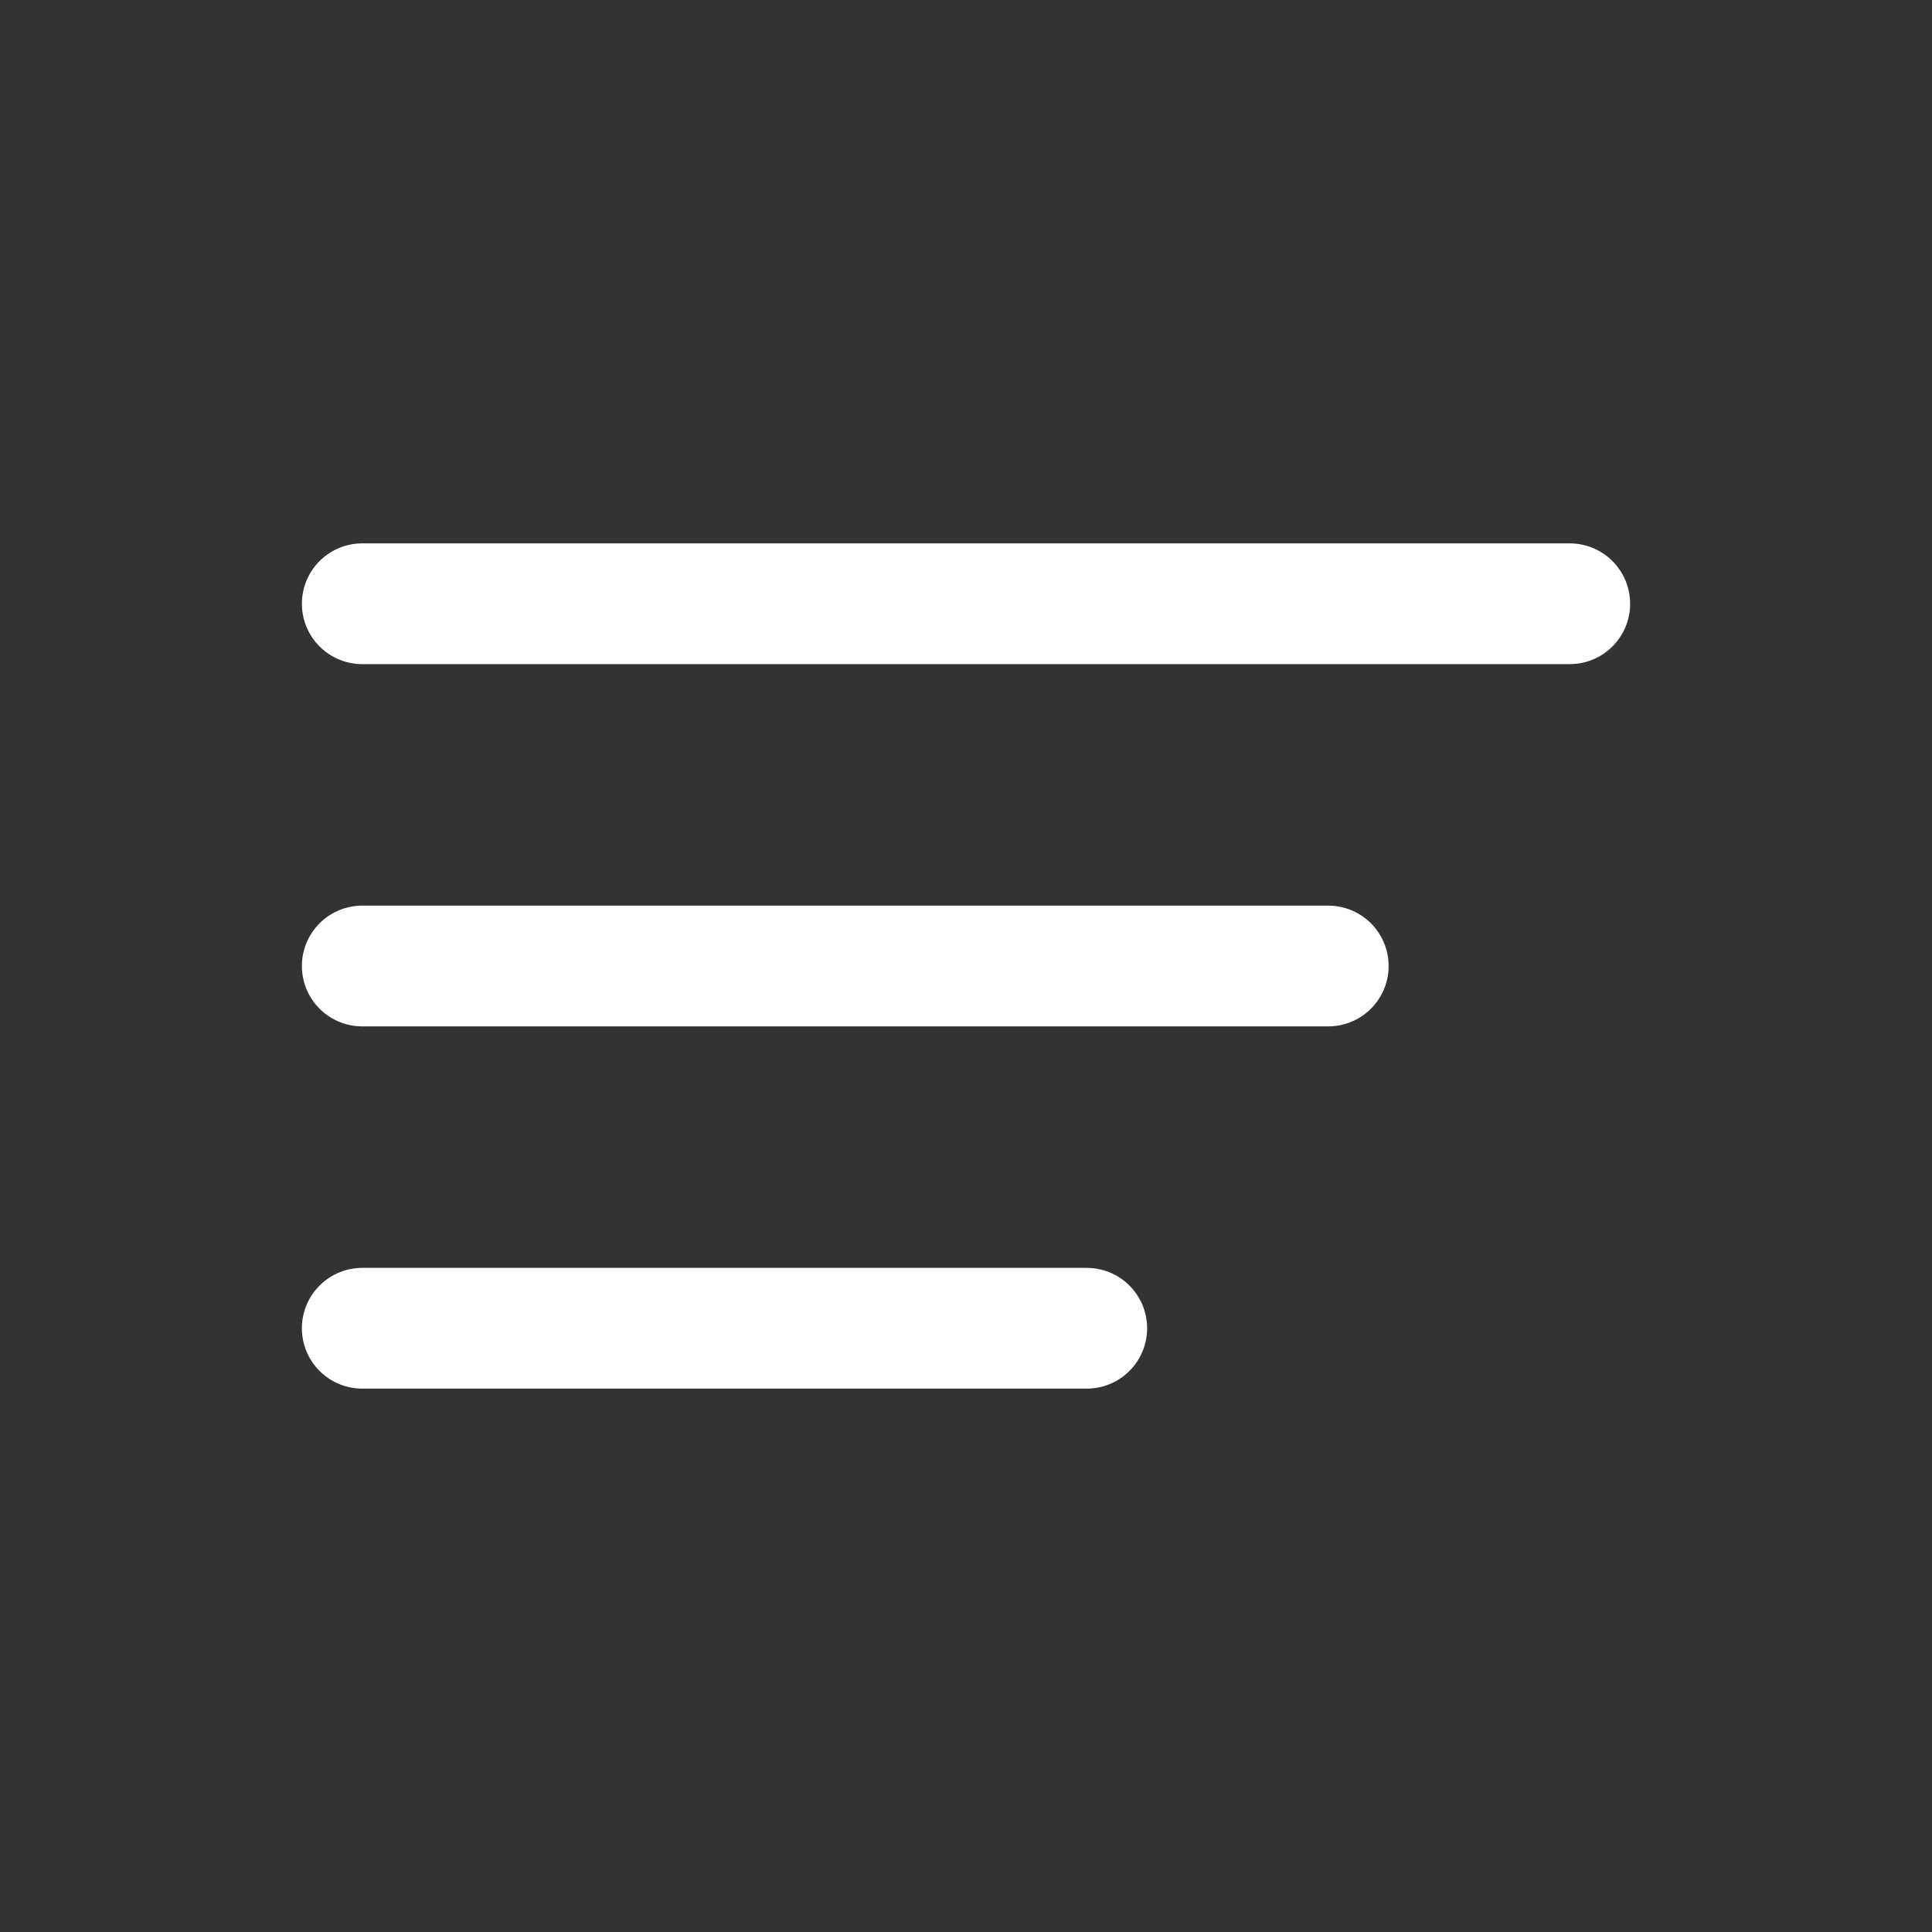
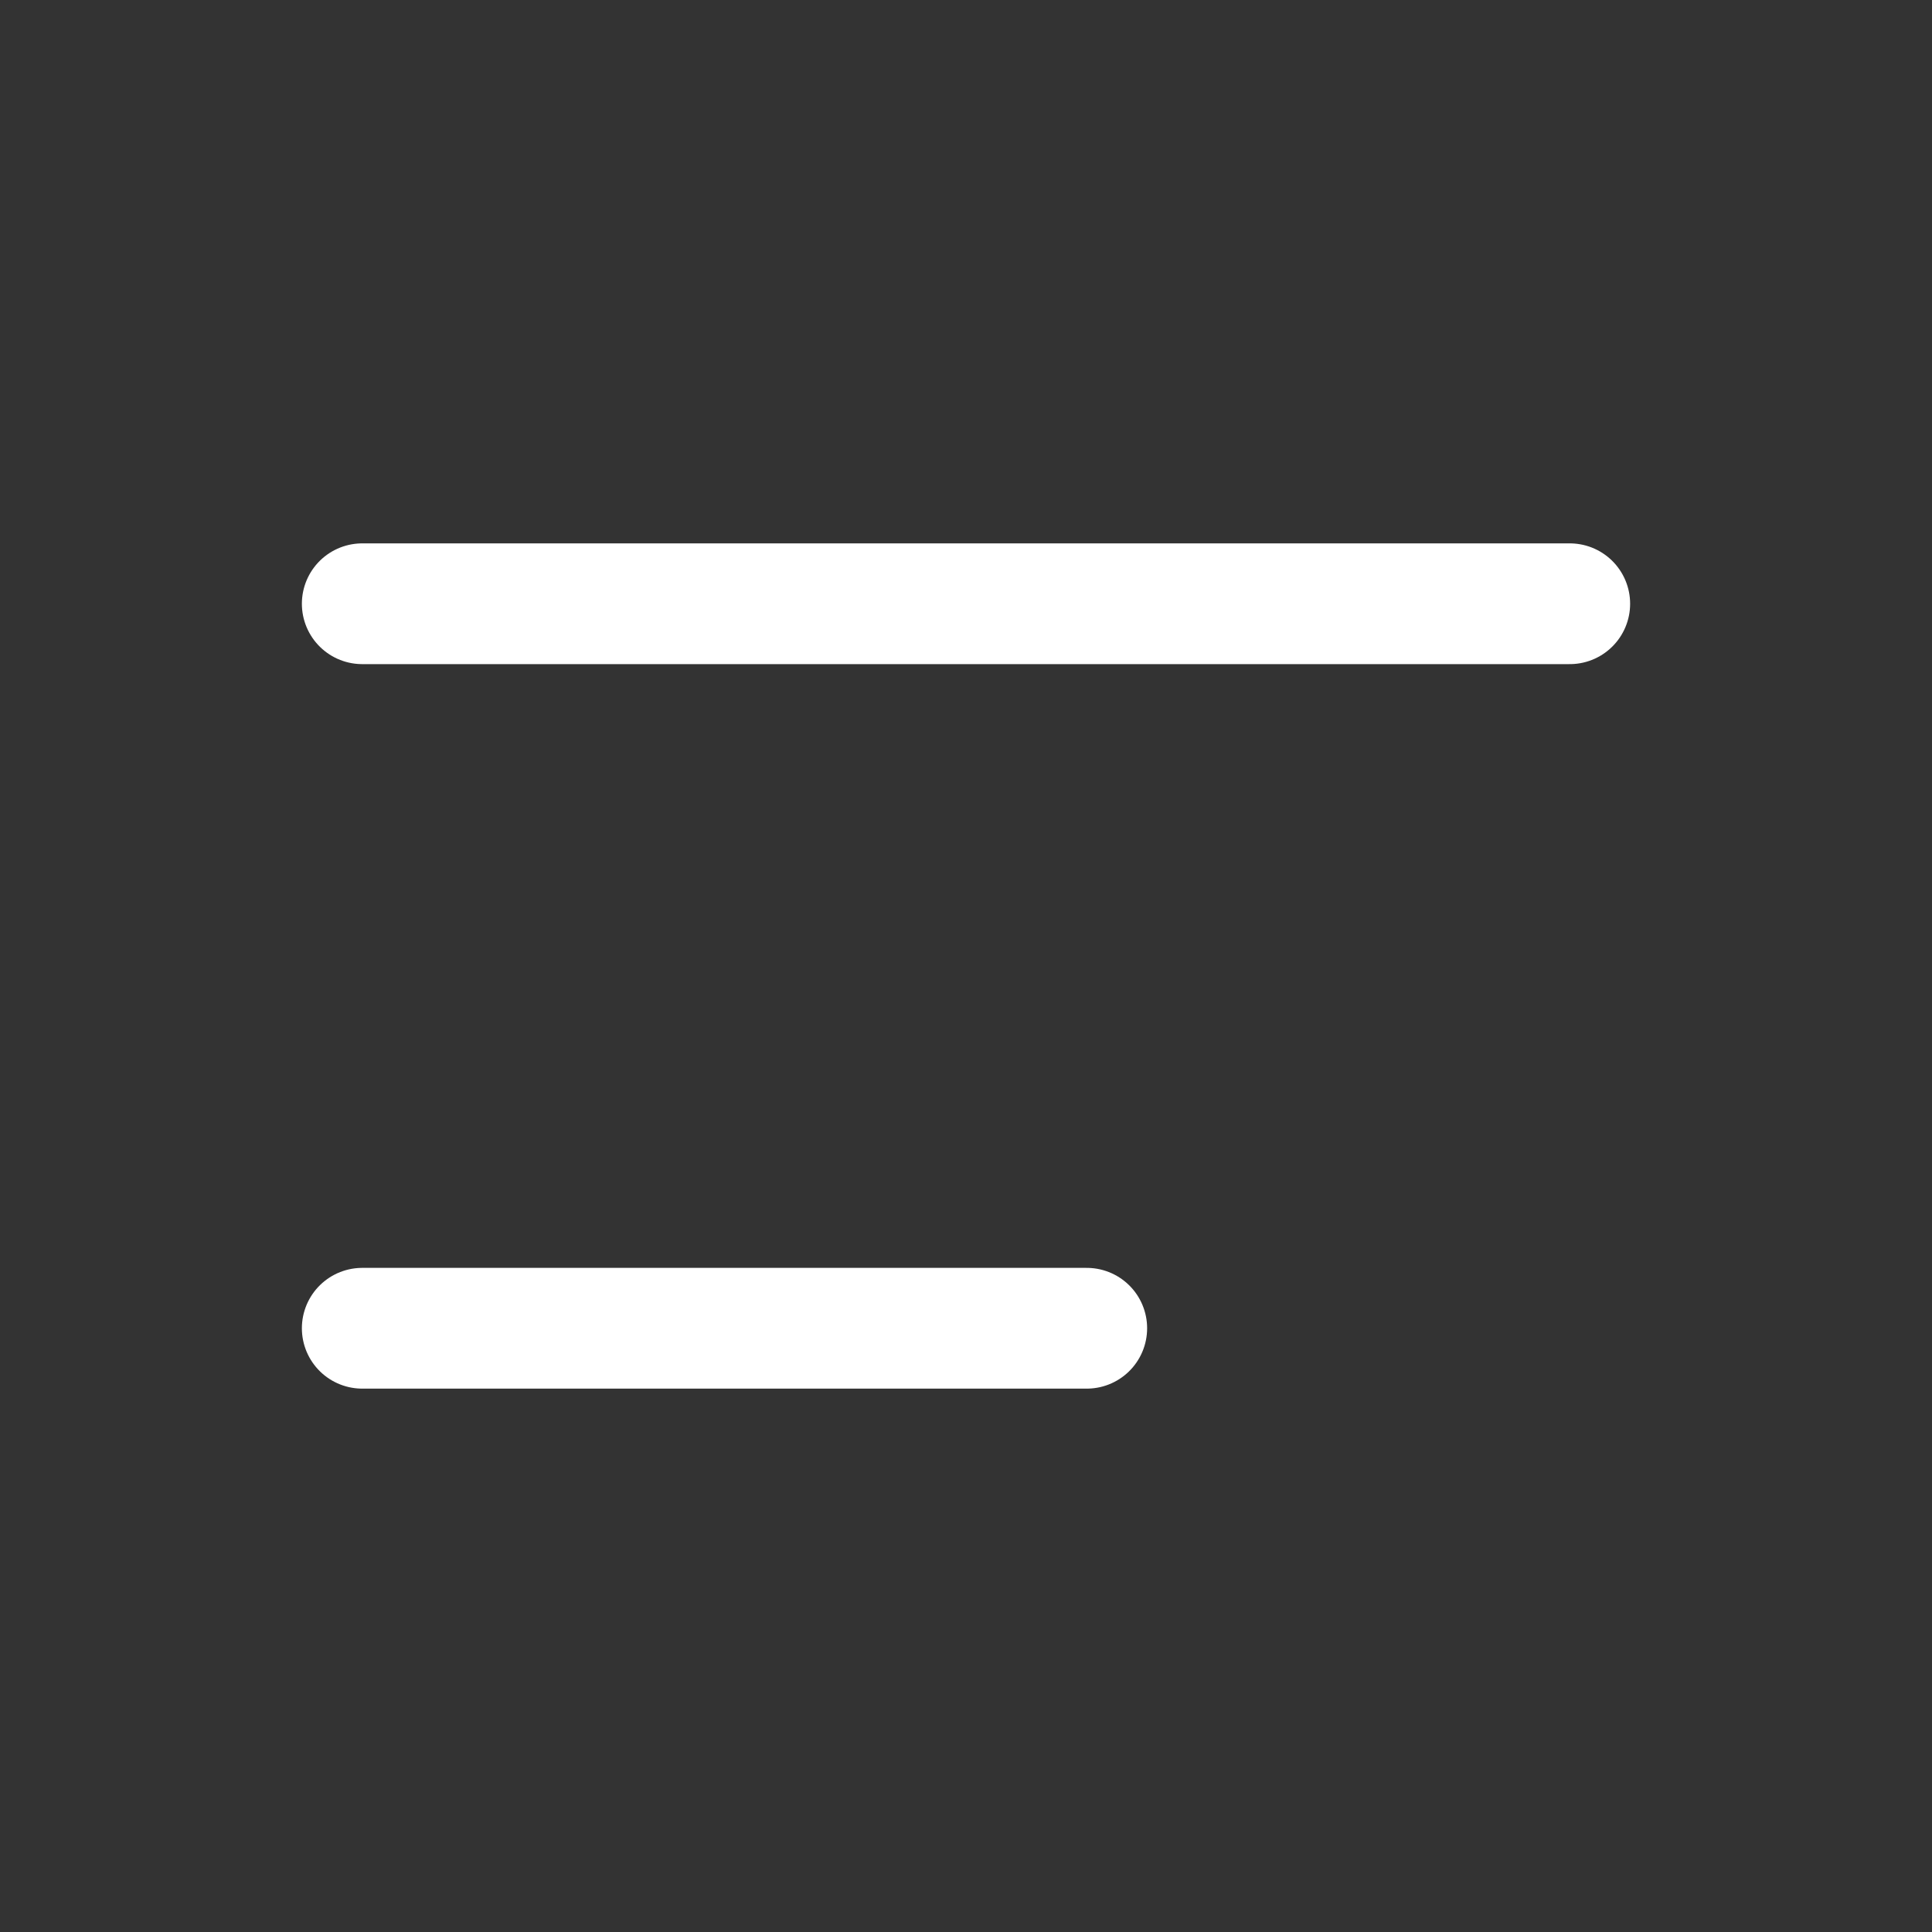
<svg xmlns="http://www.w3.org/2000/svg" width="32" height="32" viewBox="0 0 32 32" fill="none">
  <rect x="0" y="0" width="32" height="32" fill="#333333" stroke="none" />
  <path d="M26 10H6" stroke="white" stroke-width="2" stroke-linecap="round" stroke-linejoin="round" />
-   <path d="M22 16H6" stroke="white" stroke-width="2" stroke-linecap="round" stroke-linejoin="round" />
  <path d="M18 22H6" stroke="white" stroke-width="2" stroke-linecap="round" stroke-linejoin="round" />
</svg>